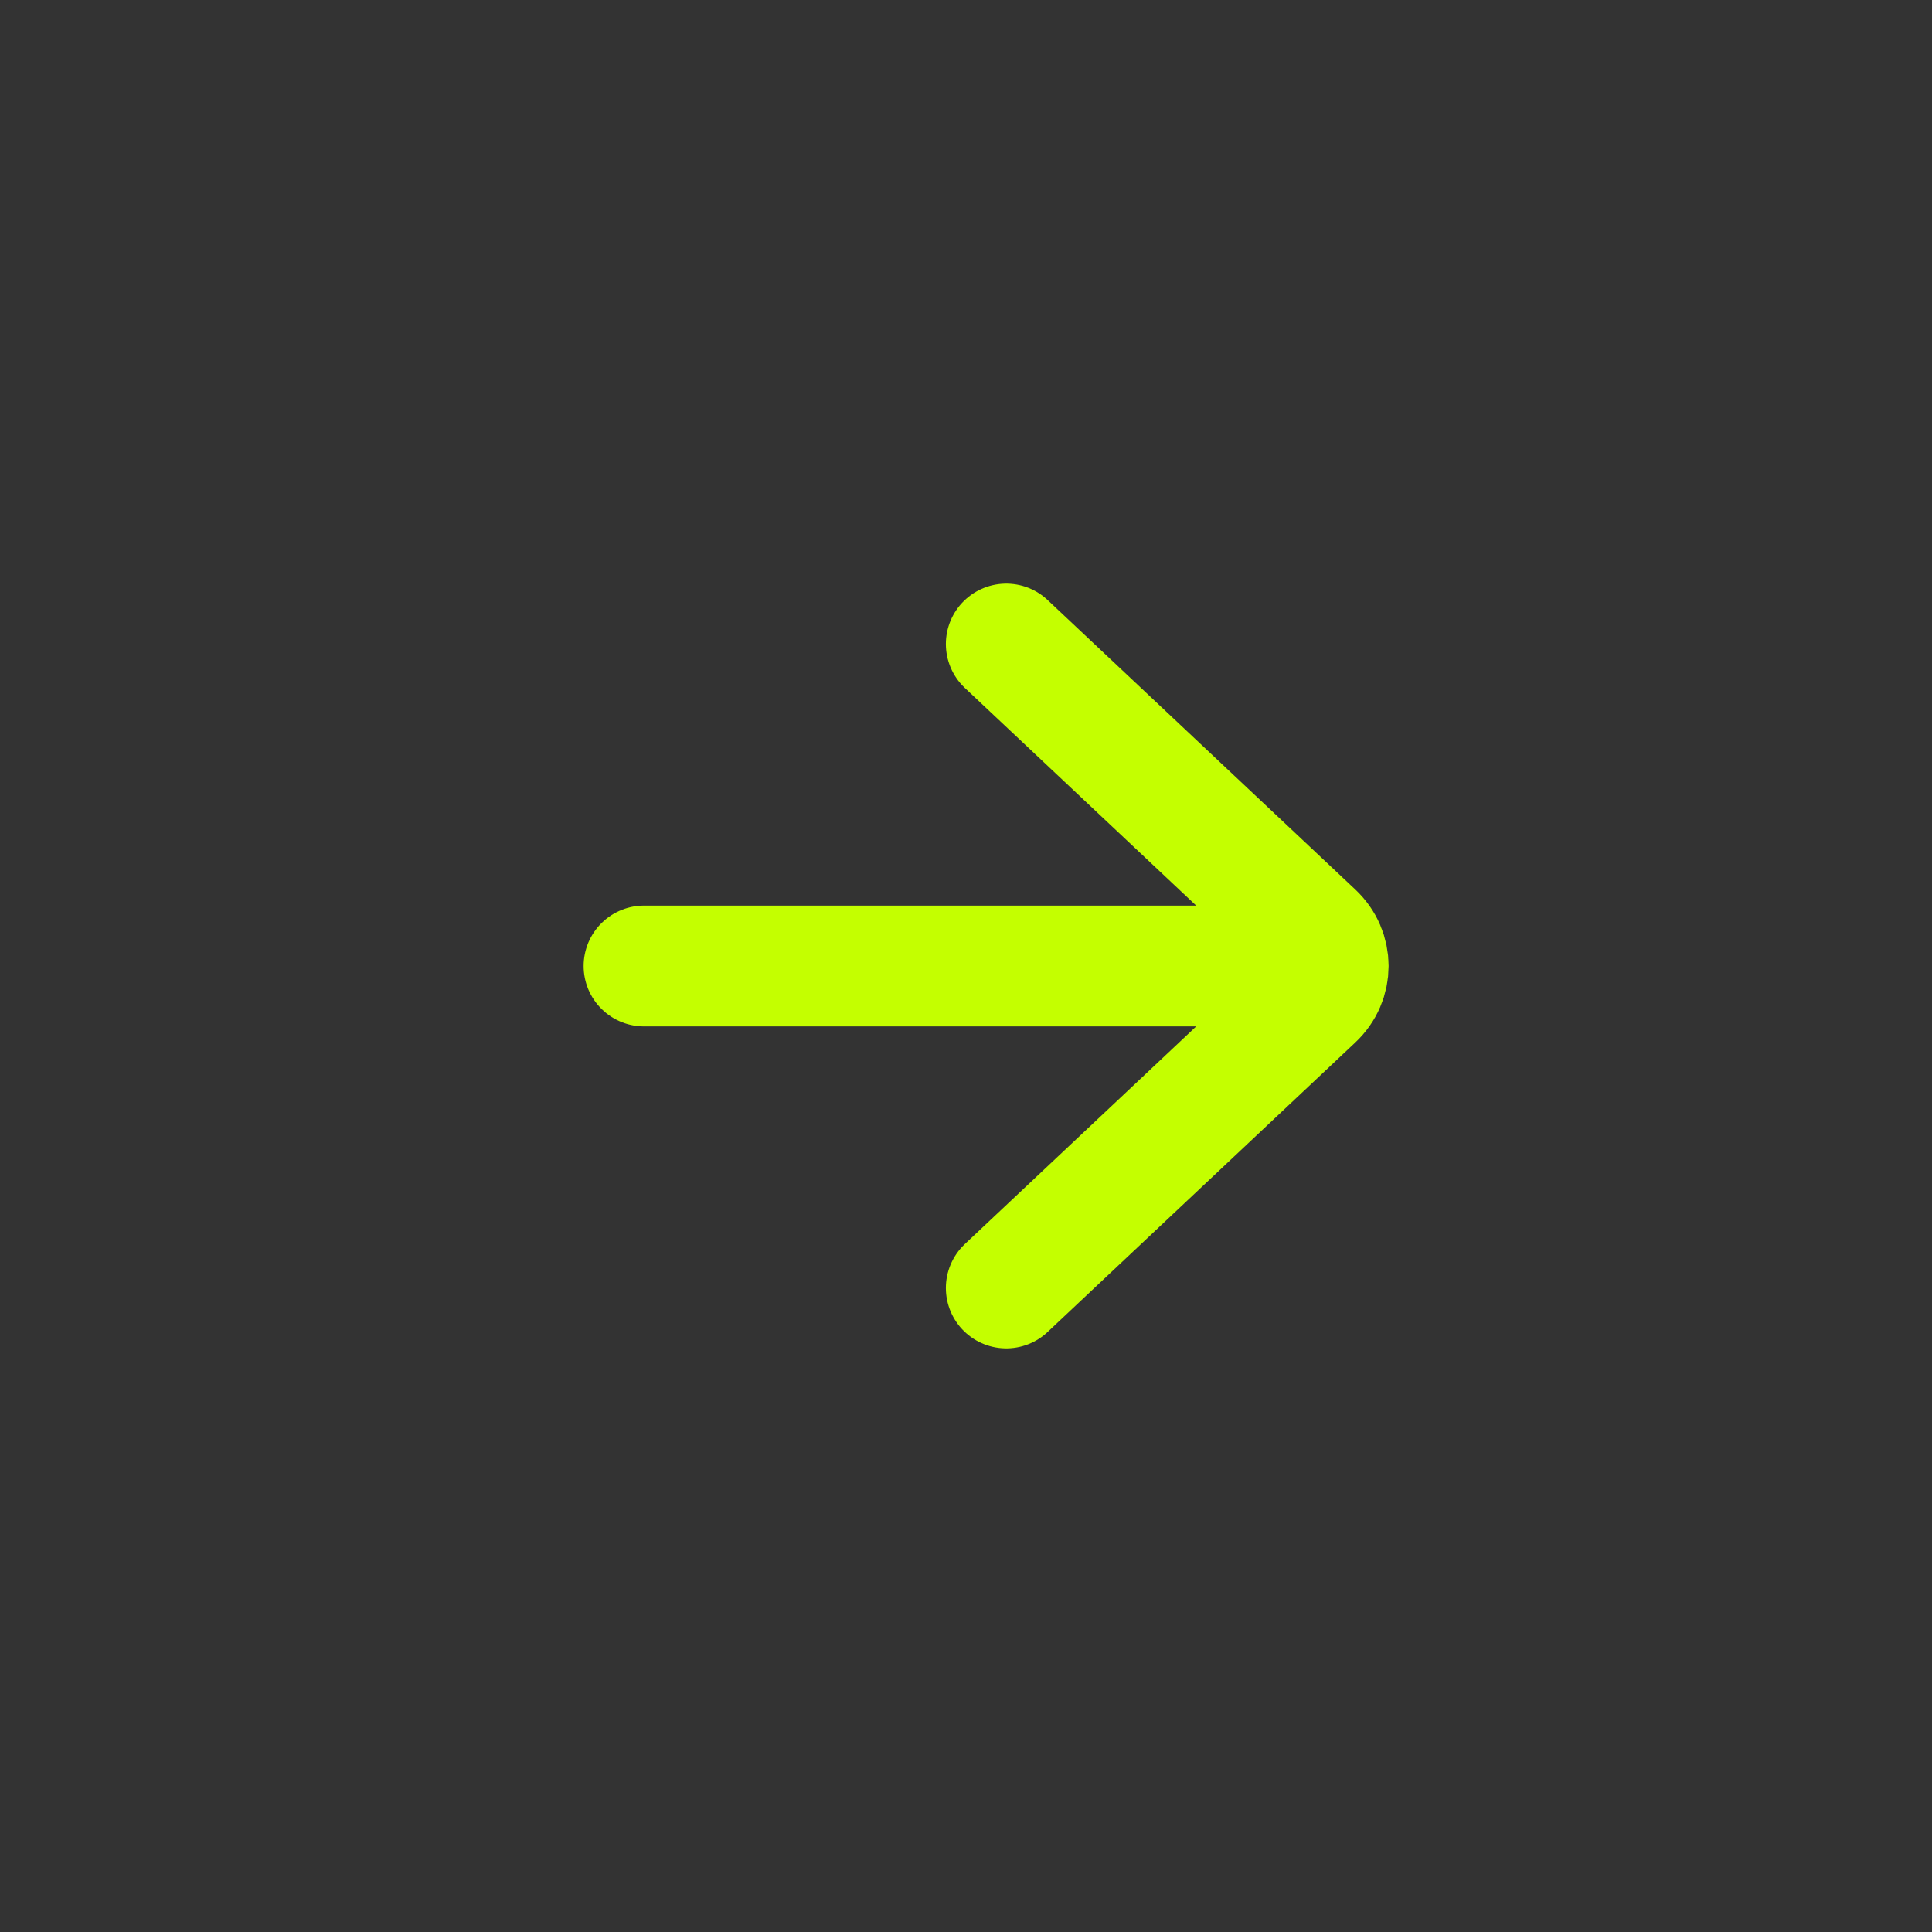
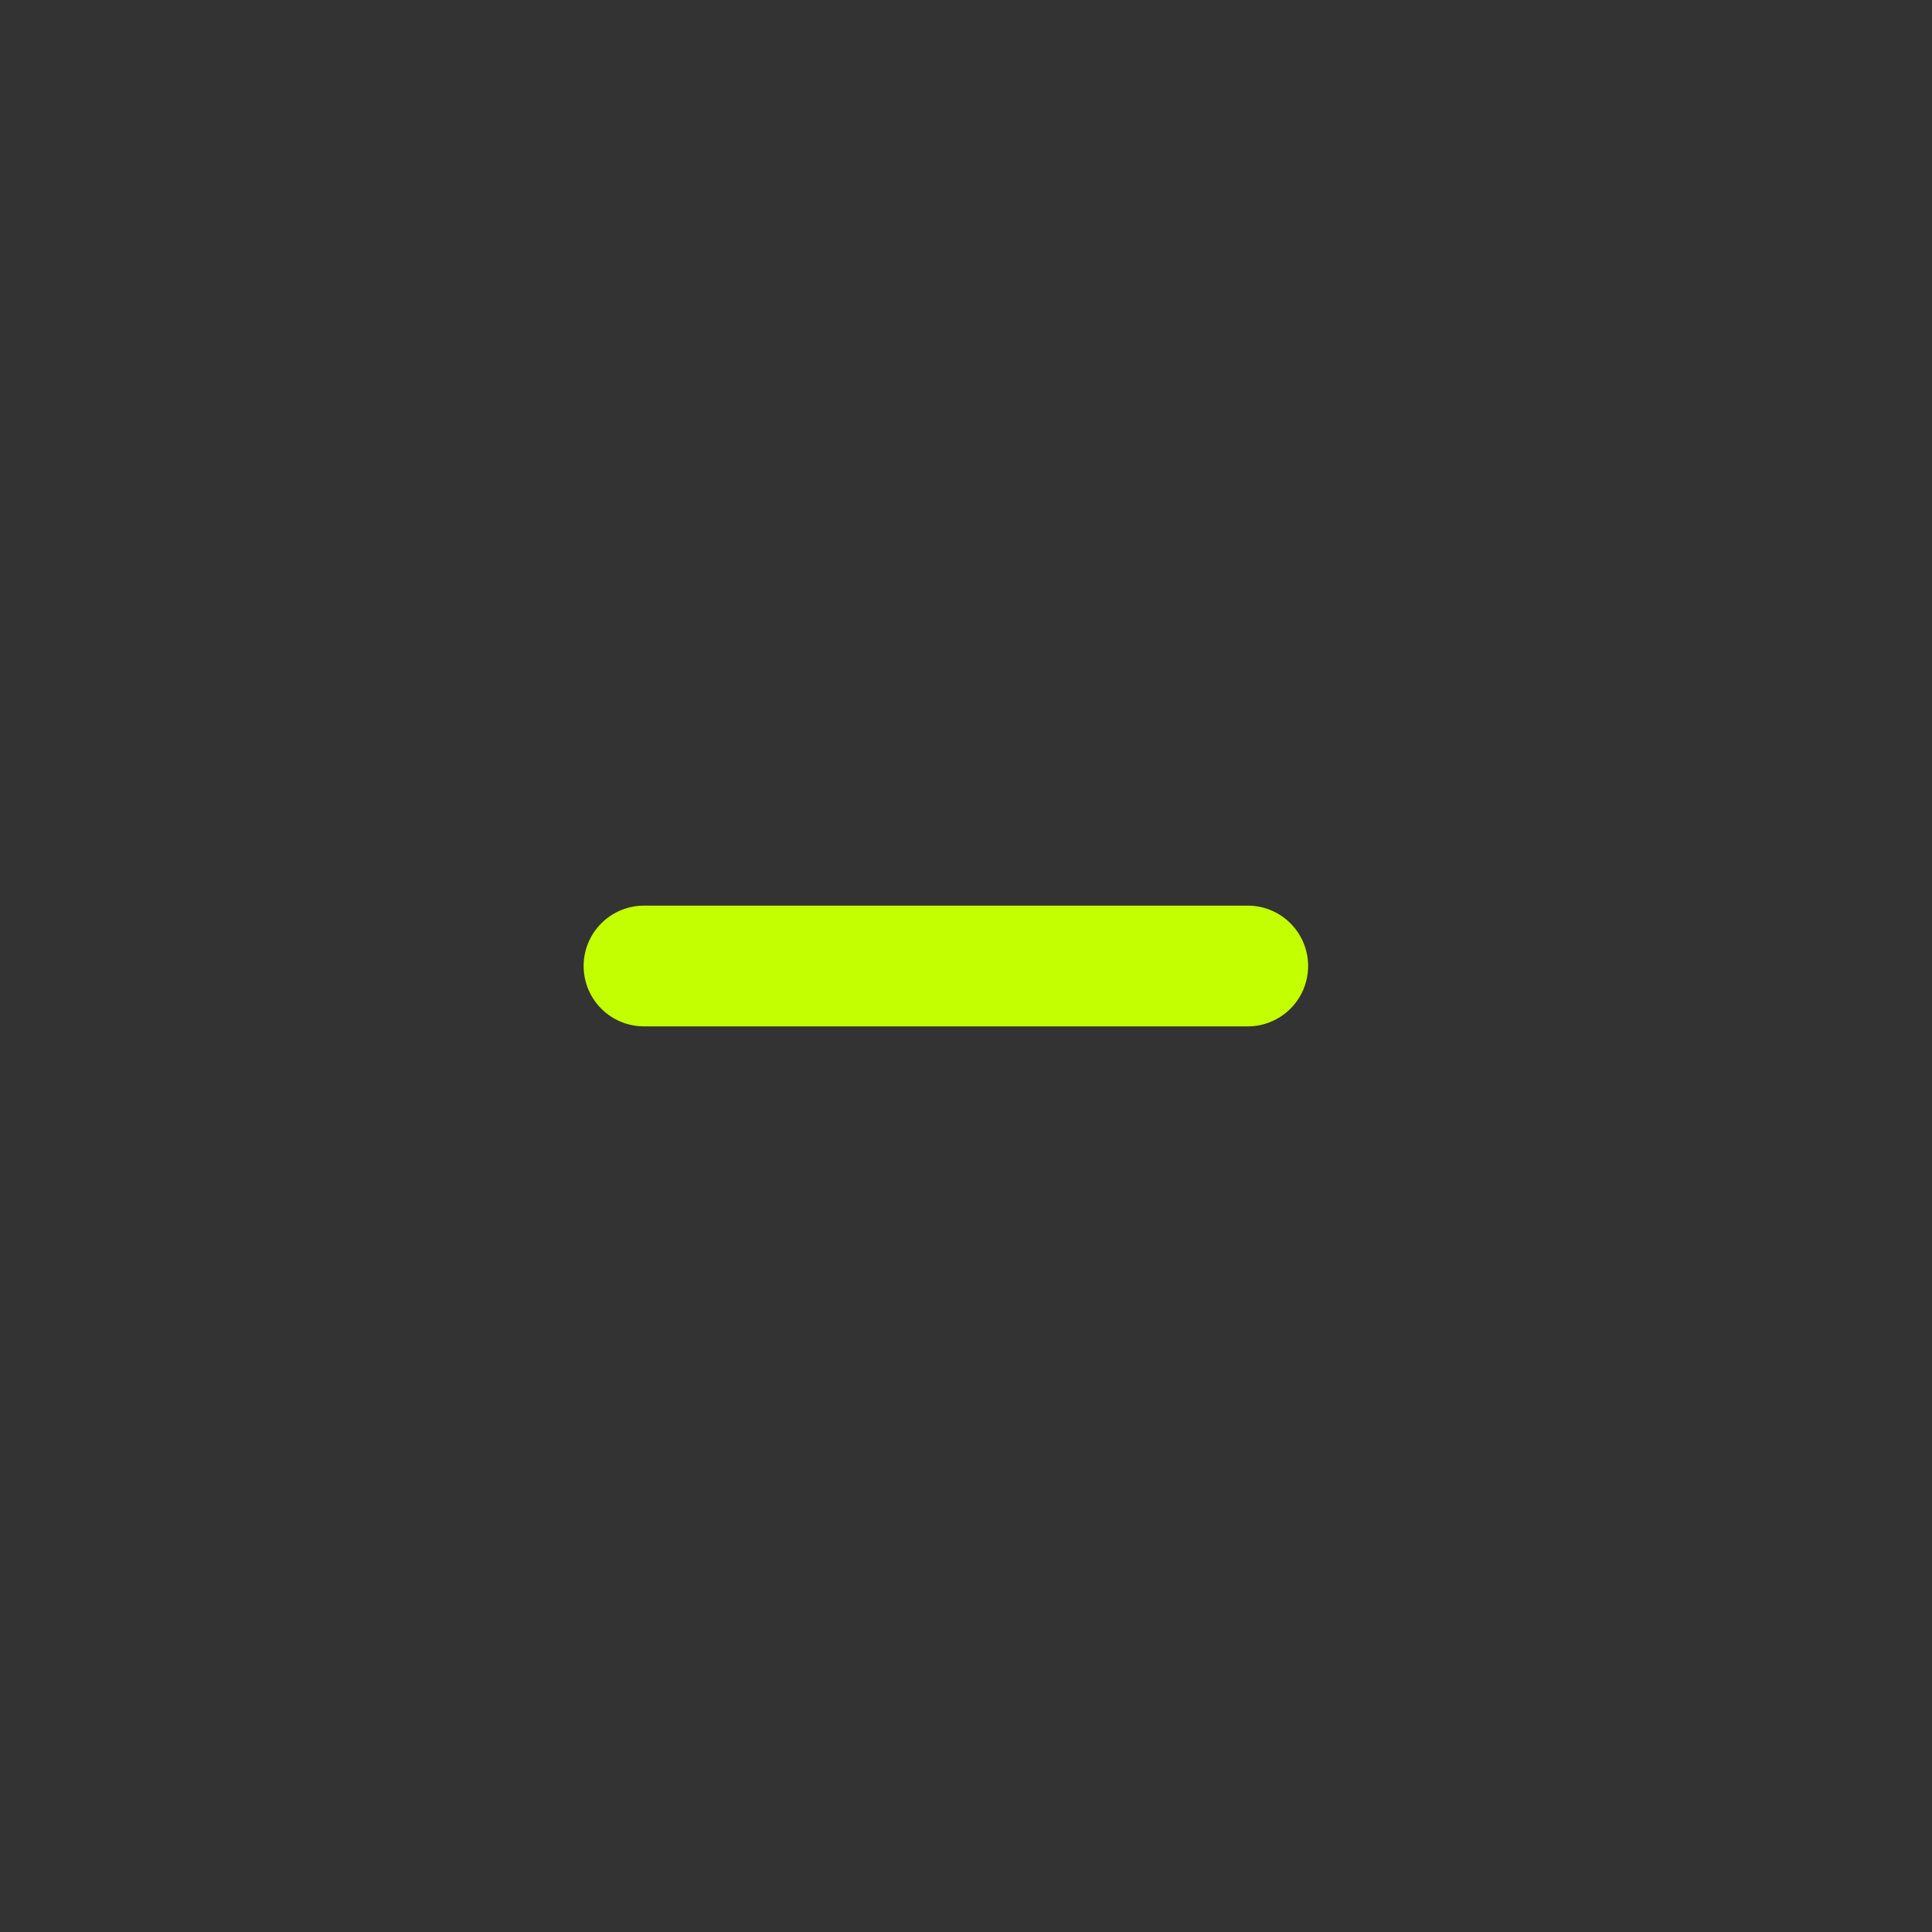
<svg xmlns="http://www.w3.org/2000/svg" width="24" height="24" viewBox="0 0 24 24" fill="none">
  <rect x="0" y="0" width="24" height="24" fill="#333333" stroke="none" />
-   <path d="M12.5 8L16.322 11.596C16.559 11.819 16.559 12.181 16.322 12.404L12.5 16" stroke="#C4FF00" stroke-width="1.5" stroke-linecap="round" stroke-linejoin="round" />
  <path d="M15.5 12H8" stroke="#C4FF00" stroke-width="1.5" stroke-linecap="round" />
</svg>